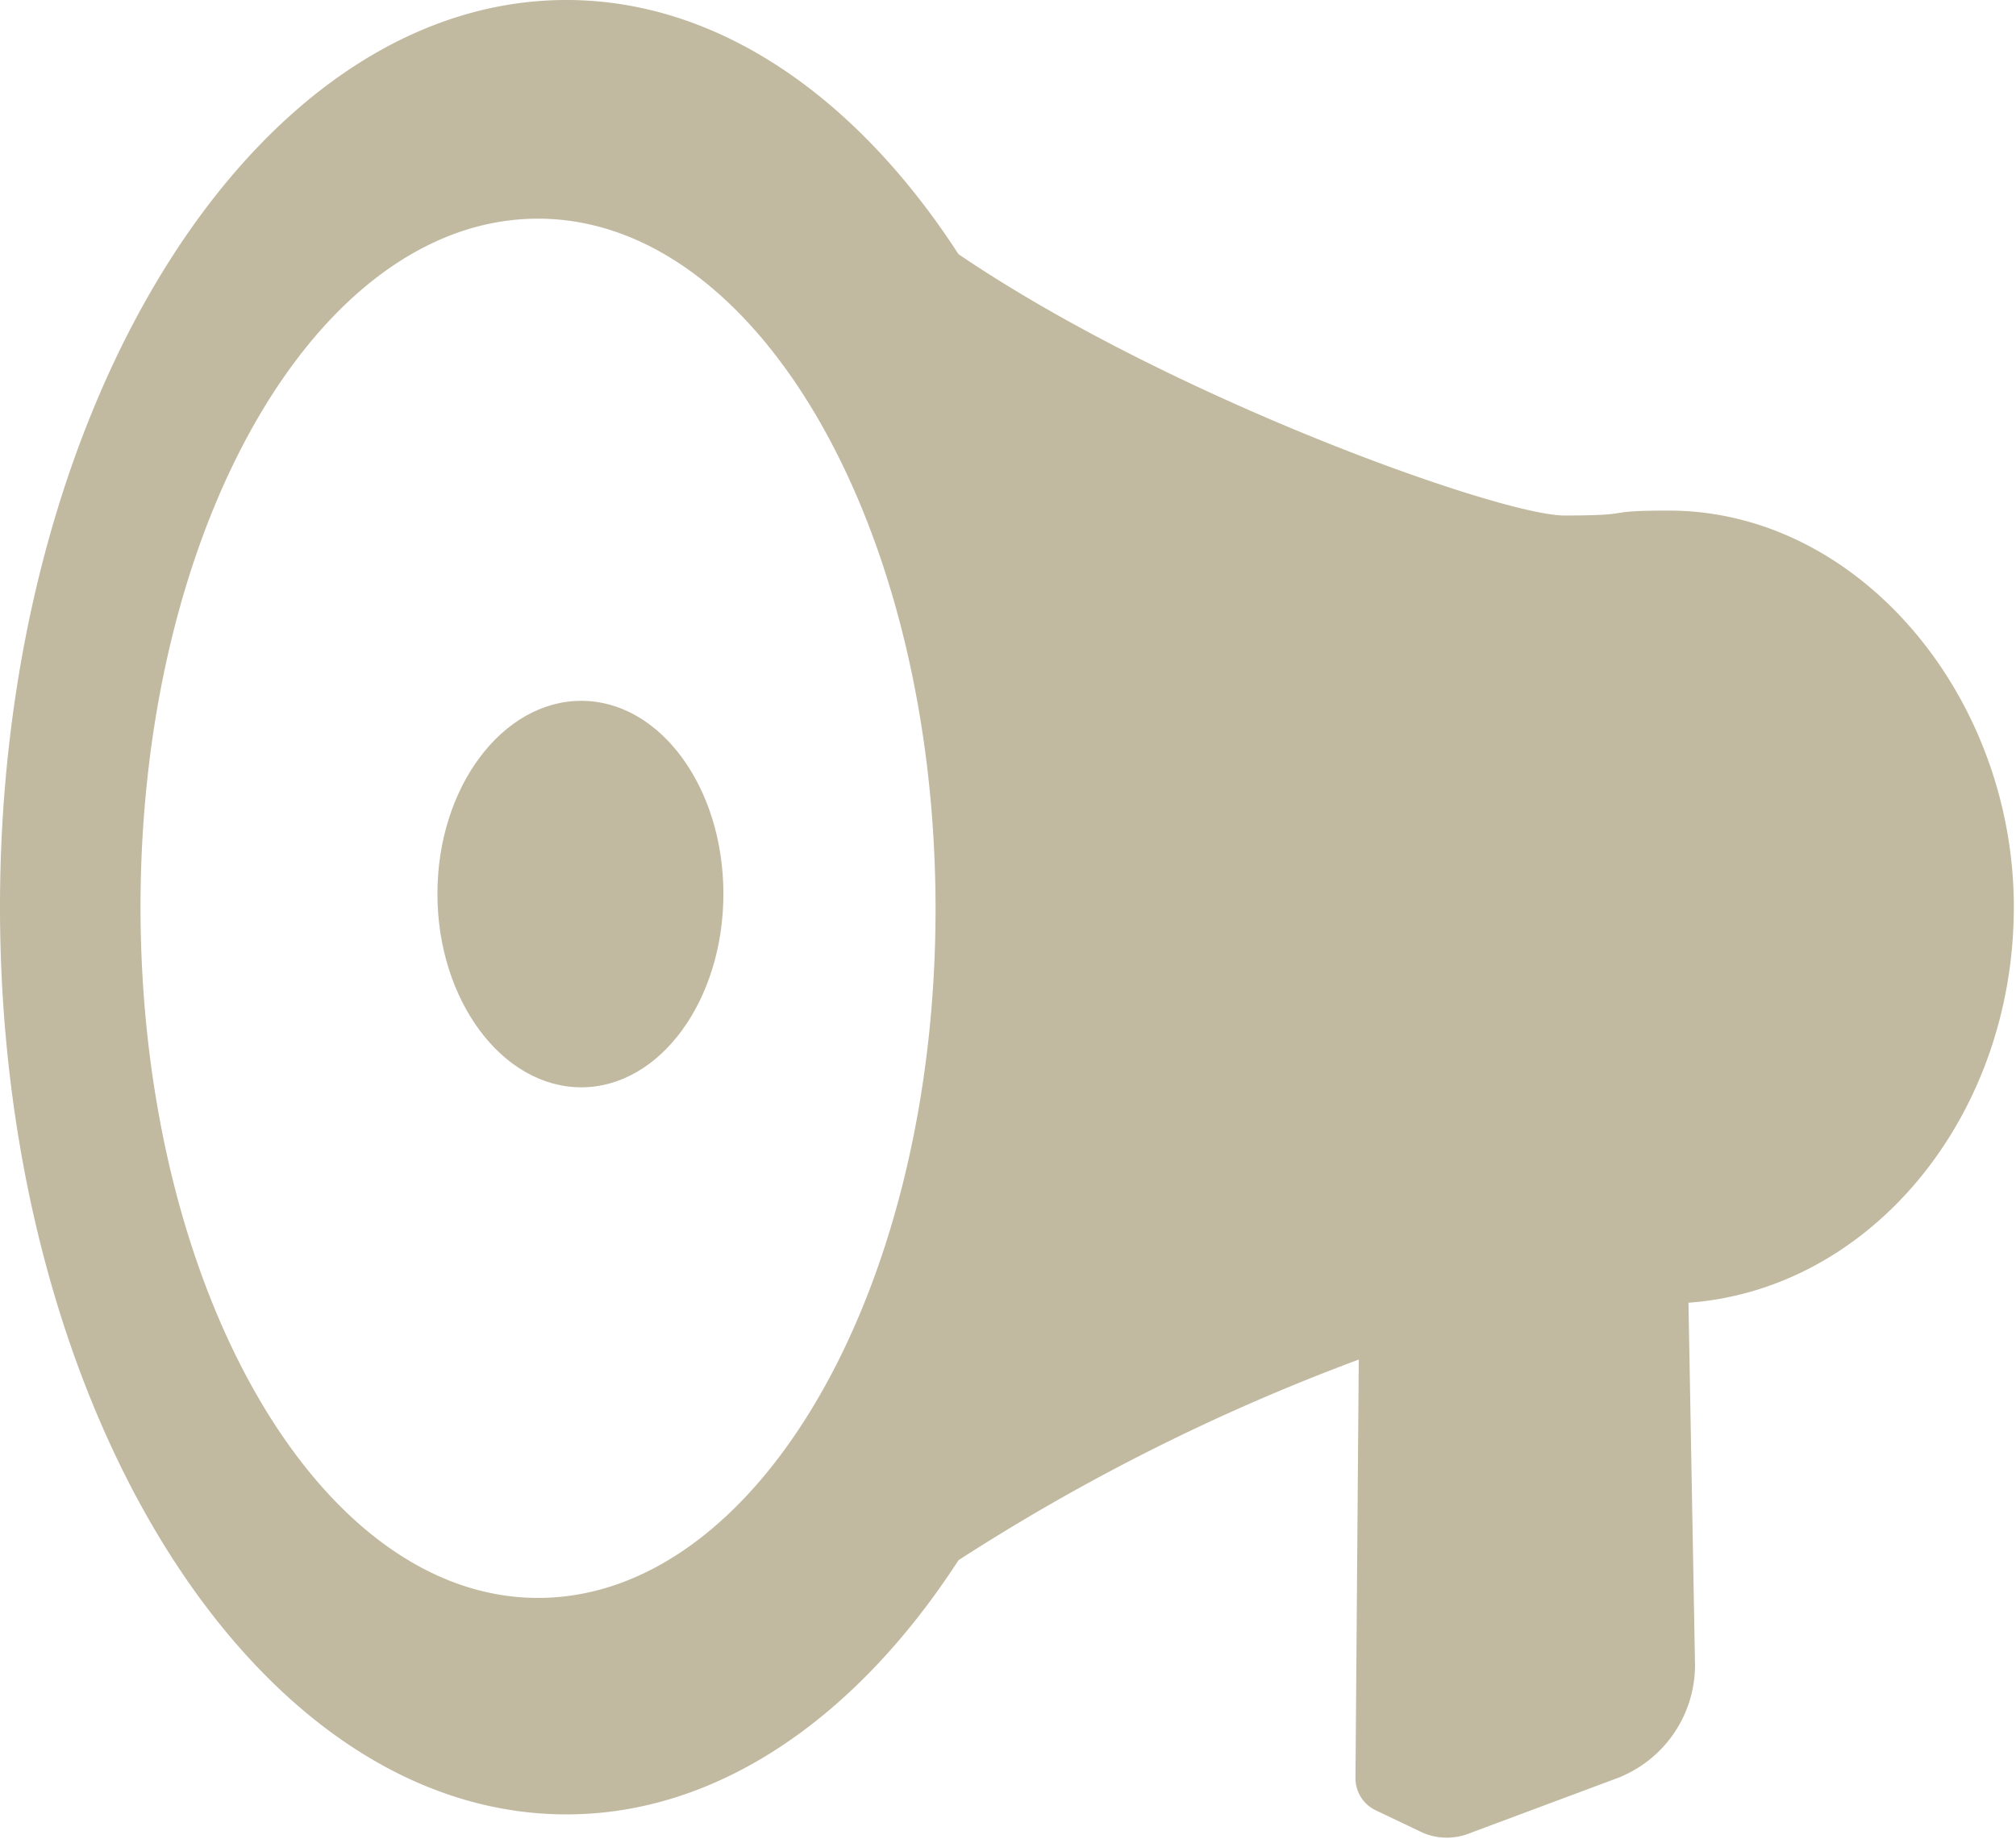
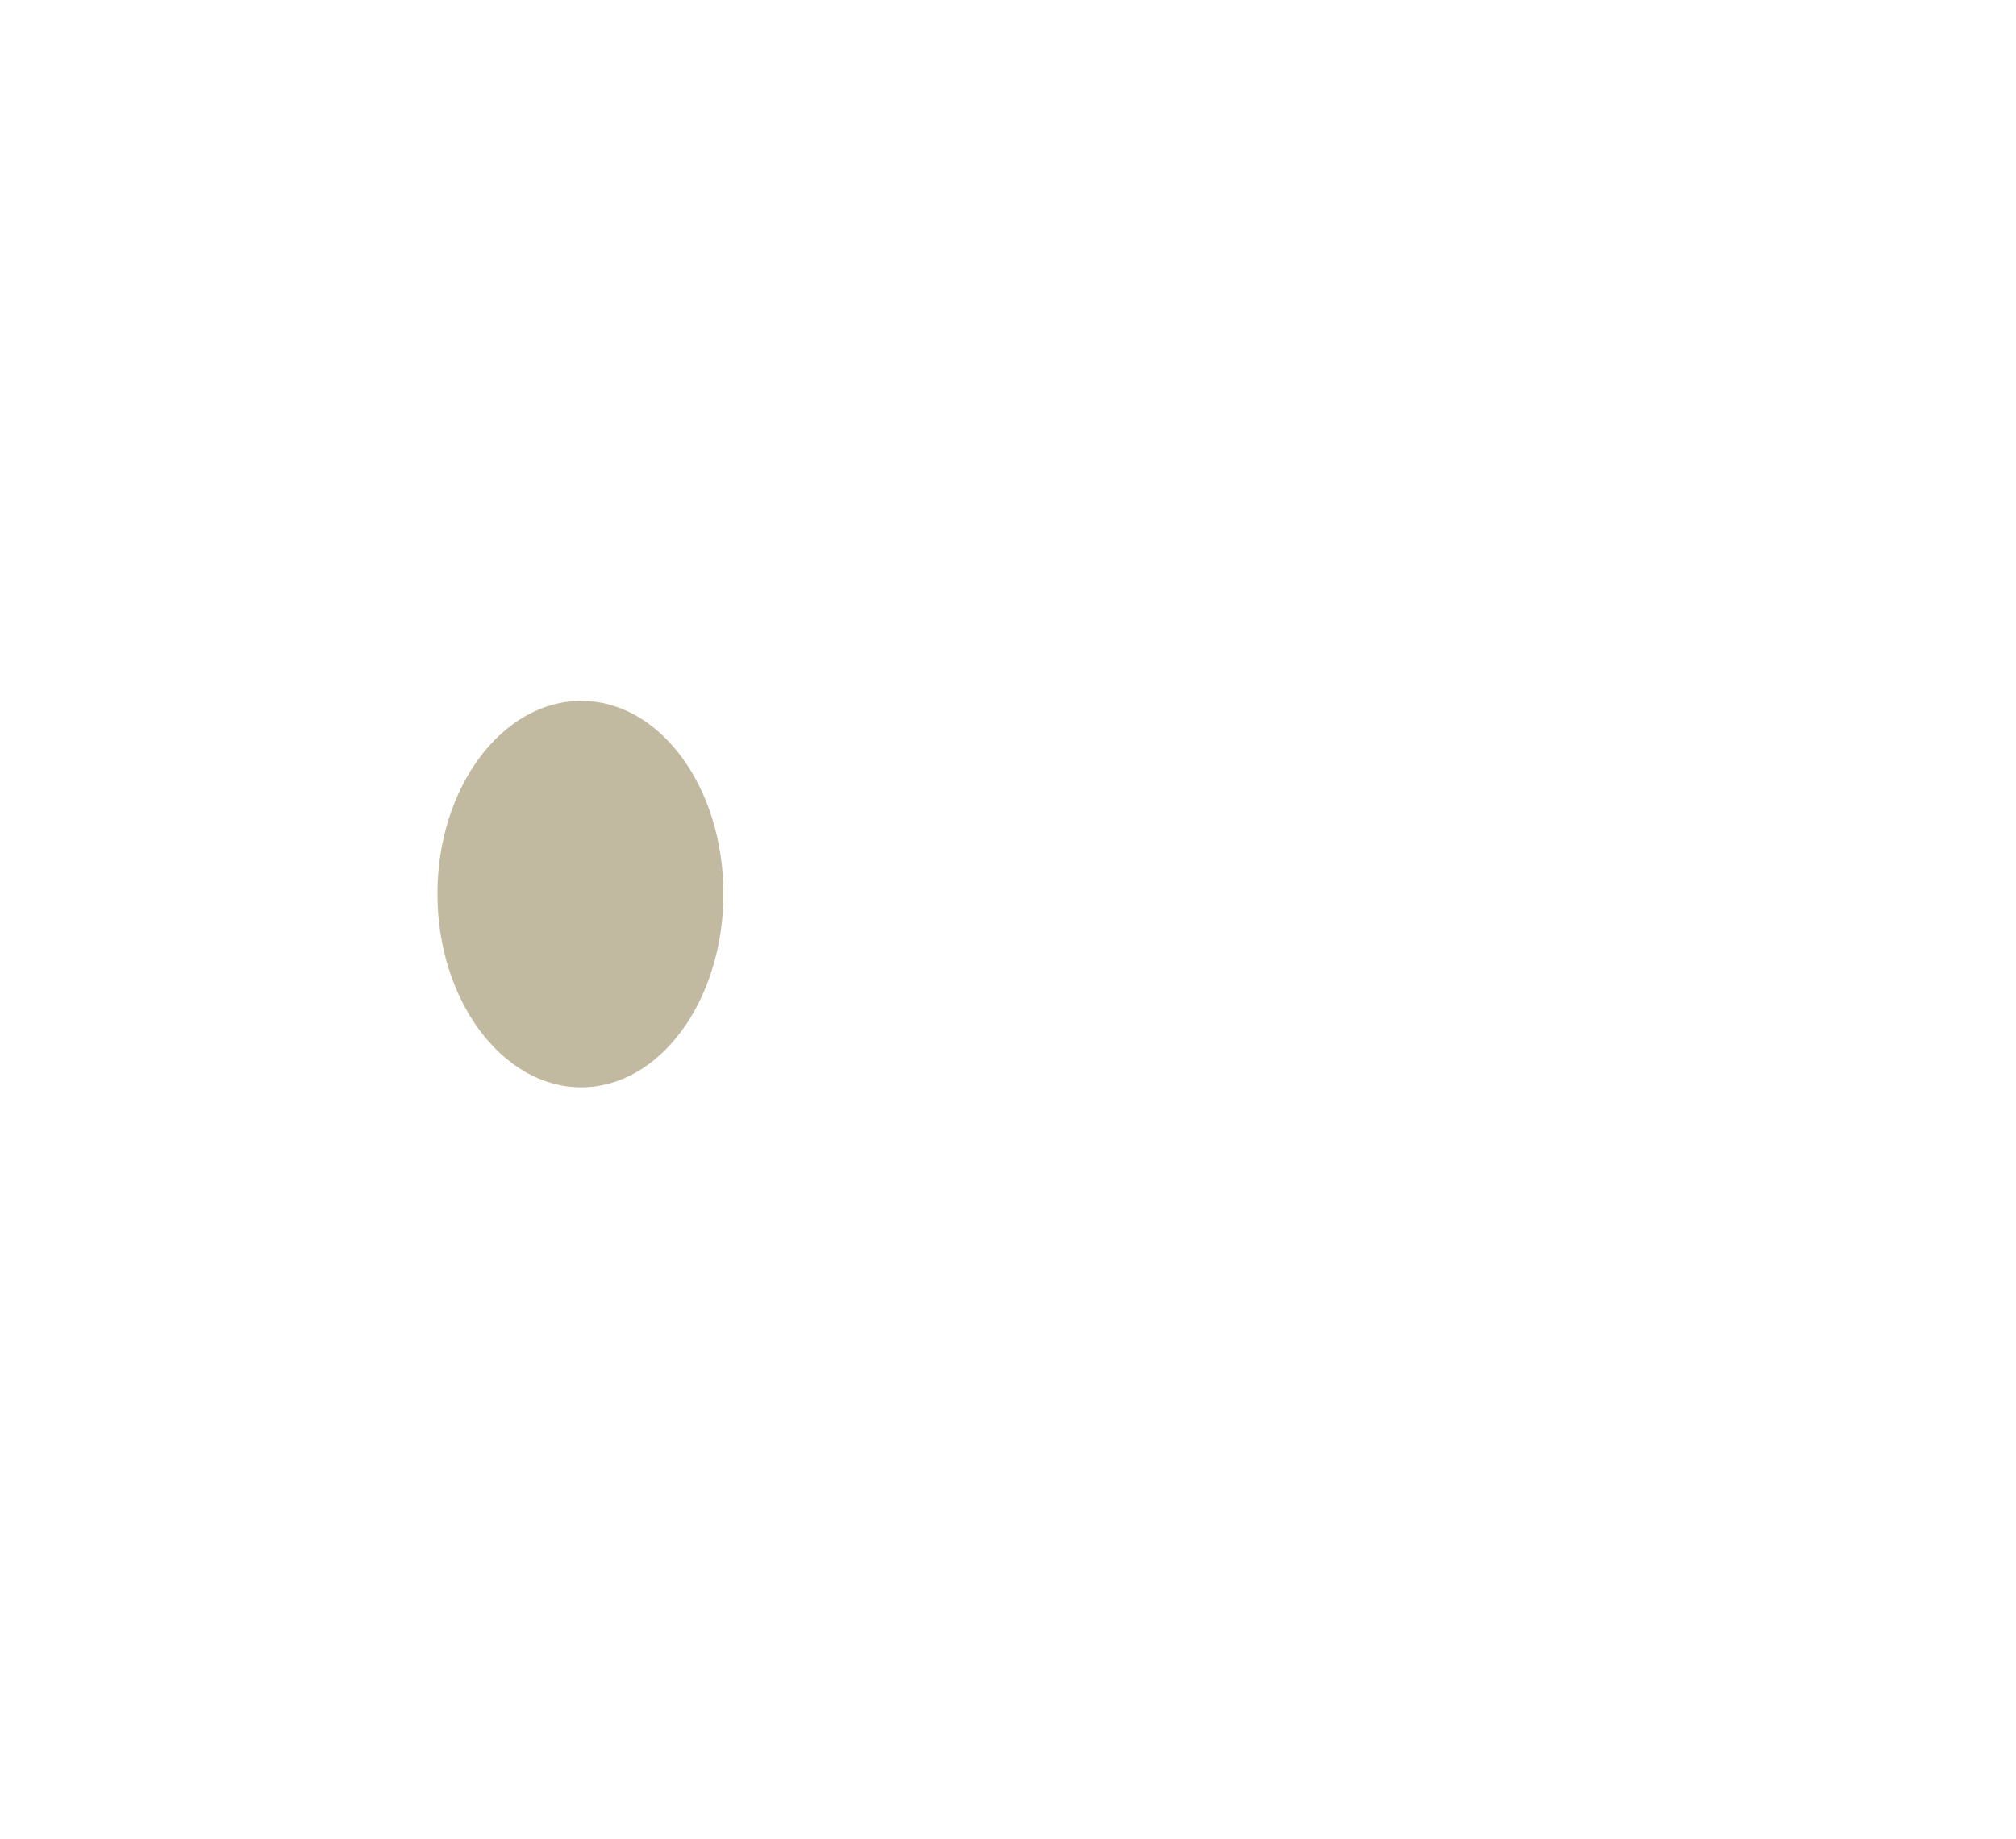
<svg xmlns="http://www.w3.org/2000/svg" viewBox="0 0 36.87 33.64">
  <defs>
    <style>.cls-1{fill:#c1b9a0;}</style>
  </defs>
  <g id="レイヤー_2" data-name="レイヤー 2">
    <g id="レイヤー_1-2" data-name="レイヤー 1">
-       <path class="cls-1" d="M0,16.59c0,9.16,4.65,16.6,10.36,16.6,2.78,0,5.31-1.78,7.17-4.65a37.69,37.69,0,0,1,7.32-3.67l-.06,7.64a.65.65,0,0,0,.38.61l.86.41a1.12,1.12,0,0,0,.86,0l2.68-1A2.22,2.22,0,0,0,31,30.47l-.12-6.64c3.32-.24,5.95-3.39,5.95-7.24S34,9.34,30.52,9.34c-1.29,0-.53.09-1.91.09-1.16,0-7.19-2.14-11.08-4.78C15.67,1.78,13.14,0,10.36,0,4.65,0,0,7.45,0,16.59Zm2.57,0C2.57,9.61,5.82,4,9.84,4s7.27,5.65,7.27,12.63S13.85,29.23,9.84,29.23,2.57,23.57,2.57,16.59Z" />
      <path class="cls-1" d="M10.63,12.82c1.44,0,2.6,1.58,2.6,3.53s-1.16,3.54-2.6,3.54S8,18.3,8,16.35,9.19,12.82,10.63,12.82Z" />
    </g>
  </g>
</svg>